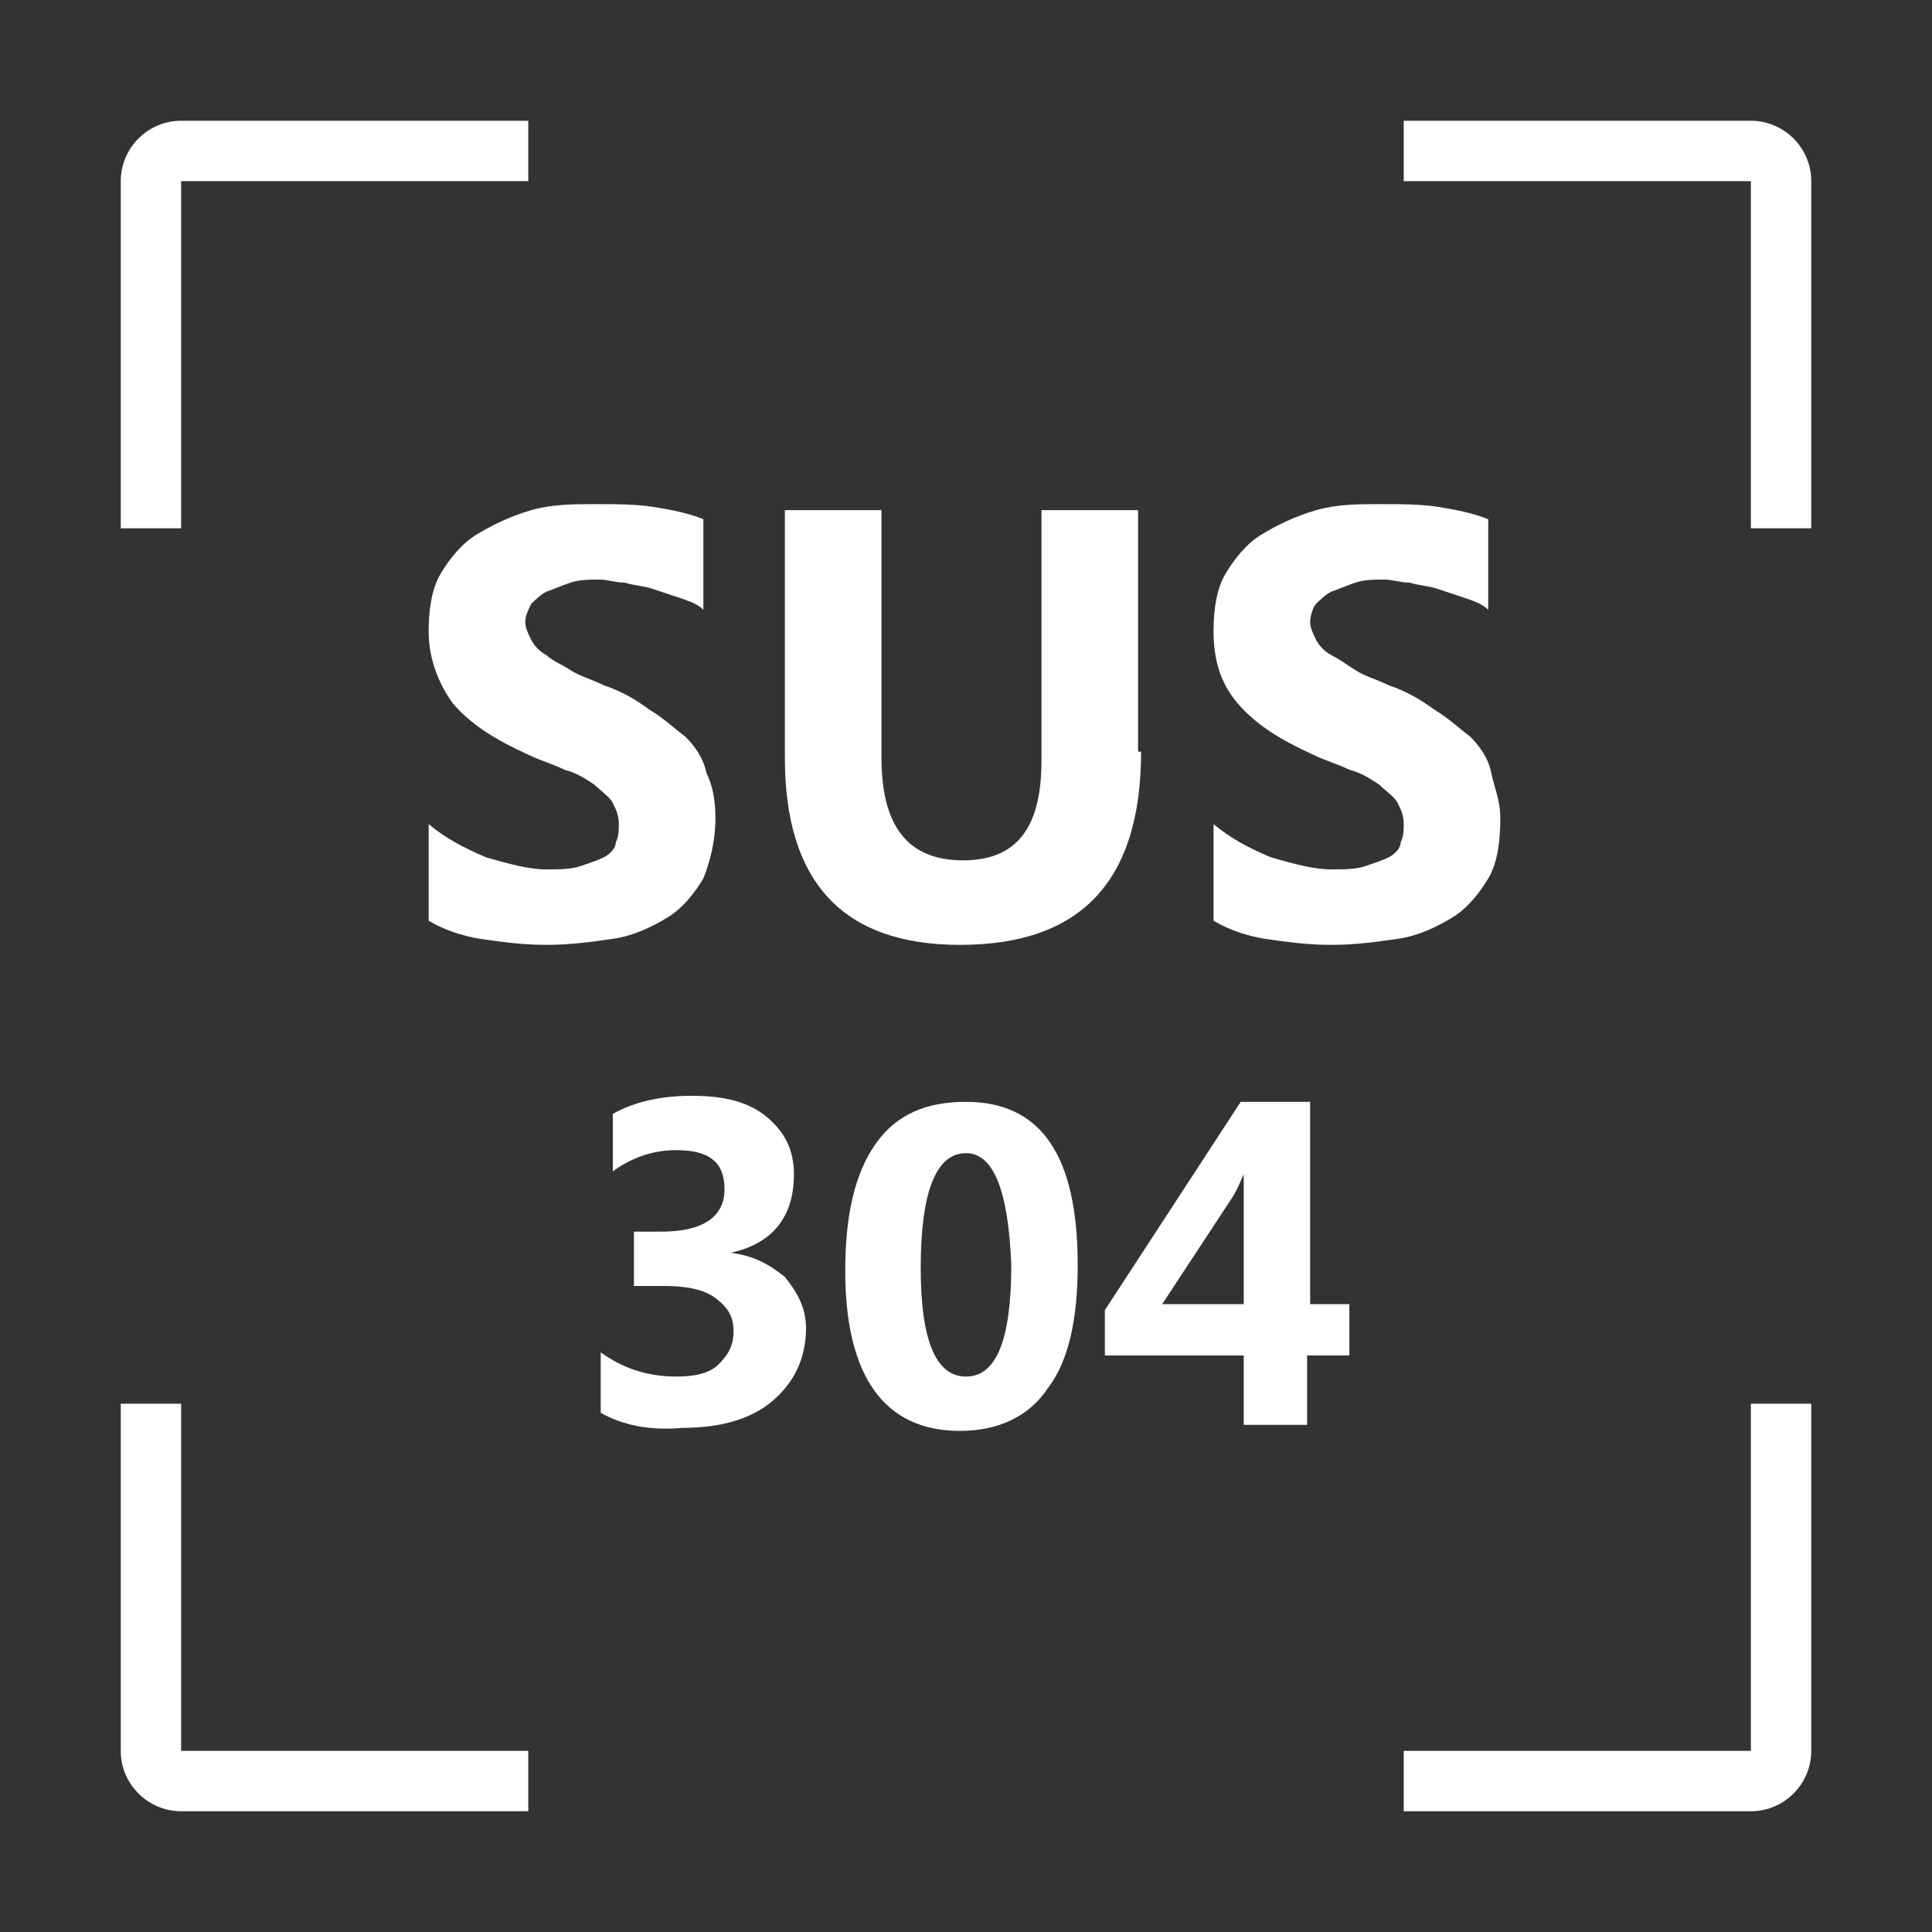
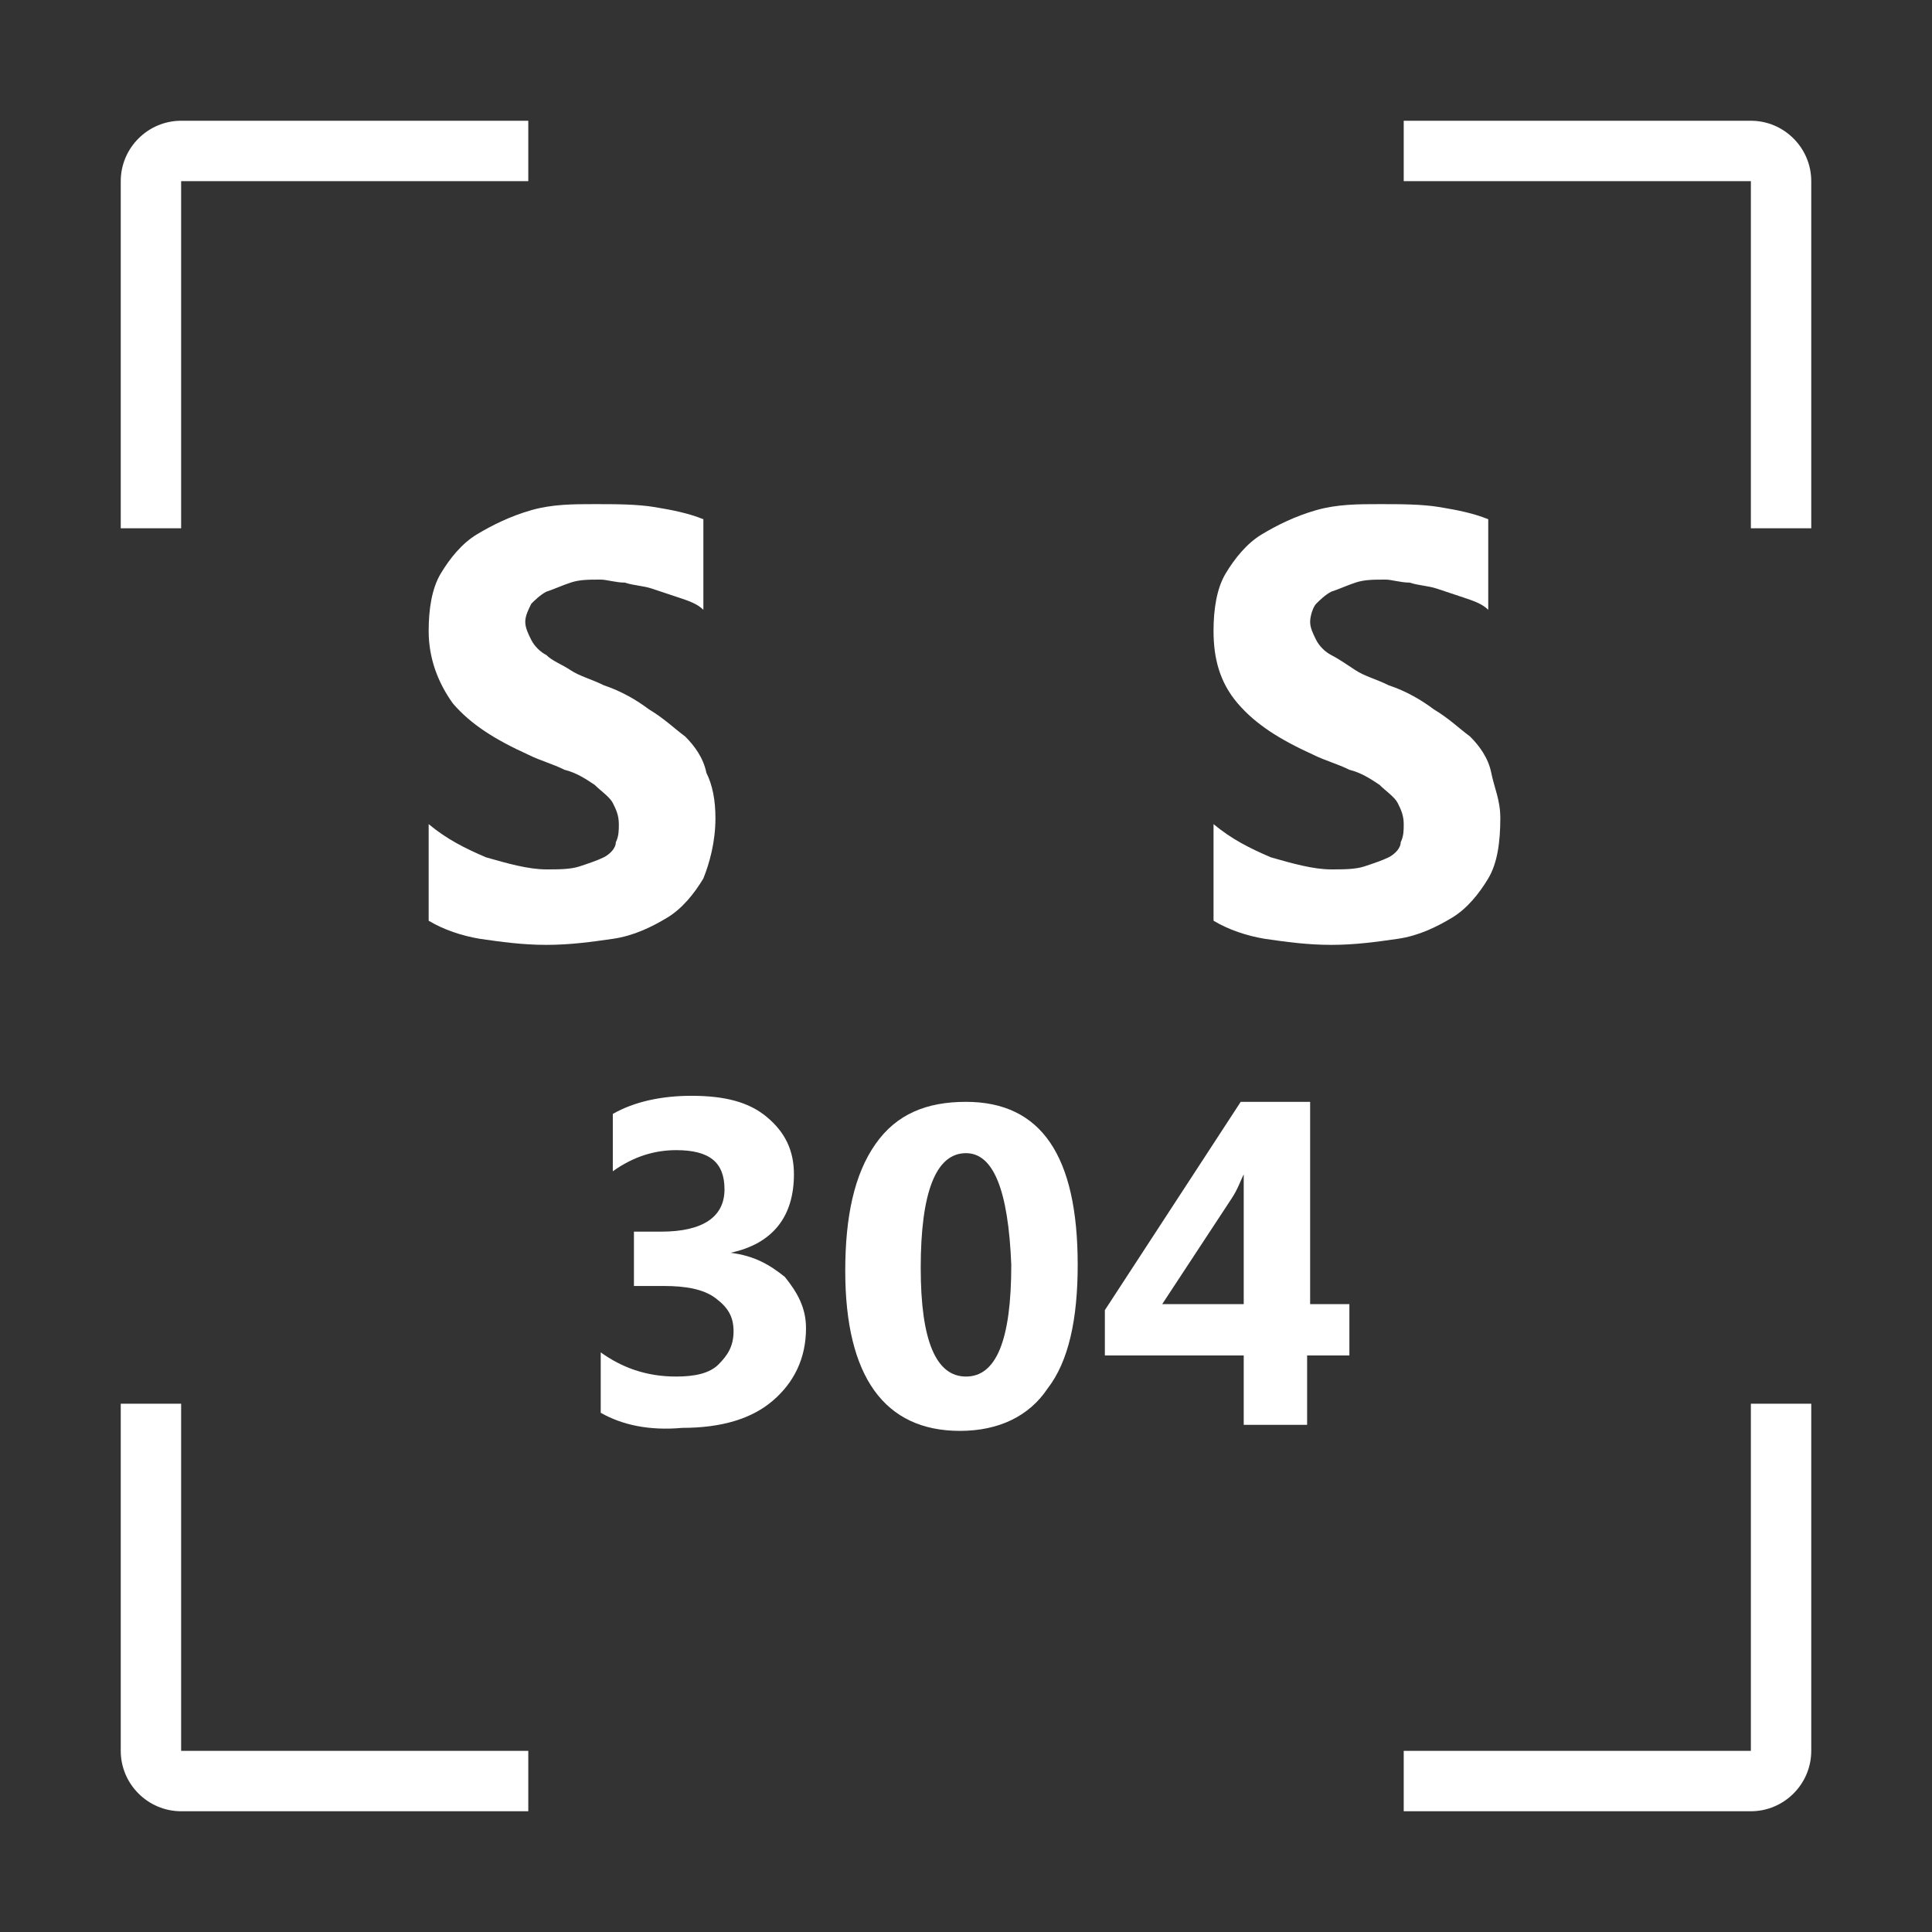
<svg xmlns="http://www.w3.org/2000/svg" version="1.1" id="图层_1" x="0px" y="0px" viewBox="0 0 64 64" style="enable-background:new 0 0 64 64;" xml:space="preserve">
  <rect x="0" y="0" width="64" height="64" fill="#333333" stroke="none" />
  <style type="text/css">
	.st0{fill:#FFFFFF;}
</style>
  <g>
    <path class="st0" d="M58,4H46.5v2H58v11.5h2V6C60,4.9,59.1,4,58,4z" />
    <path class="st0" d="M6,6h11.5V4H6C4.9,4,4,4.9,4,6v11.5h2V6z" />
    <path class="st0" d="M58,58H46.5v2H58c1.1,0,2-0.9,2-2V46.5h-2V58z" />
    <path class="st0" d="M6,46.5H4V58c0,1.1,0.9,2,2,2h11.5v-2H6V46.5z" />
    <g>
      <g>
        <path class="st0" d="M19.9,46.8v-2c0.7,0.5,1.5,0.8,2.5,0.8c0.6,0,1.1-0.1,1.4-0.4c0.3-0.3,0.5-0.6,0.5-1.1     c0-0.5-0.2-0.8-0.6-1.1c-0.4-0.3-1-0.4-1.7-0.4h-1v-1.8h0.9c1.4,0,2.1-0.5,2.1-1.4c0-0.9-0.5-1.3-1.6-1.3c-0.7,0-1.4,0.2-2.1,0.7     v-1.9c0.7-0.4,1.6-0.6,2.6-0.6c1.1,0,1.9,0.2,2.5,0.7s0.9,1.1,0.9,1.9c0,1.4-0.7,2.3-2.1,2.6v0c0.8,0.1,1.3,0.4,1.8,0.8     c0.4,0.5,0.7,1,0.7,1.7c0,1-0.4,1.8-1.1,2.4c-0.7,0.6-1.7,0.9-3,0.9C21.5,47.4,20.6,47.2,19.9,46.8z" />
        <path class="st0" d="M31.8,47.4c-2.5,0-3.8-1.8-3.8-5.3c0-1.8,0.3-3.2,1-4.2c0.7-1,1.7-1.4,3-1.4c2.5,0,3.7,1.8,3.7,5.4     c0,1.8-0.3,3.2-1,4.1C34.1,46.9,33.1,47.4,31.8,47.4z M32,38.2c-1,0-1.5,1.3-1.5,3.8c0,2.4,0.5,3.6,1.5,3.6c1,0,1.5-1.2,1.5-3.7     C33.4,39.4,32.9,38.2,32,38.2z" />
        <path class="st0" d="M44.6,44.9h-1.3v2.3h-2.1v-2.3h-4.6v-1.5l4.5-6.9h2.3v6.7h1.3V44.9z M41.2,38.9L41.2,38.9     c-0.1,0.2-0.2,0.5-0.4,0.8l-2.3,3.5h2.7v-3.3C41.2,39.6,41.2,39.3,41.2,38.9z" />
      </g>
      <g>
        <path class="st0" d="M14.2,30.5v-3.2c0.6,0.5,1.2,0.8,1.9,1.1c0.7,0.2,1.4,0.4,2,0.4c0.4,0,0.8,0,1.1-0.1     c0.3-0.1,0.6-0.2,0.8-0.3c0.2-0.1,0.4-0.3,0.4-0.5c0.1-0.2,0.1-0.4,0.1-0.6c0-0.3-0.1-0.5-0.2-0.7s-0.4-0.4-0.6-0.6     c-0.3-0.2-0.6-0.4-1-0.5c-0.4-0.2-0.8-0.3-1.2-0.5c-1.1-0.5-1.9-1-2.5-1.7c-0.5-0.7-0.8-1.5-0.8-2.4c0-0.7,0.1-1.4,0.4-1.9     s0.7-1,1.2-1.3c0.5-0.3,1.1-0.6,1.8-0.8c0.7-0.2,1.4-0.2,2.1-0.2c0.7,0,1.4,0,2,0.1c0.6,0.1,1.1,0.2,1.6,0.4v3     c-0.2-0.2-0.5-0.3-0.8-0.4c-0.3-0.1-0.6-0.2-0.9-0.3s-0.6-0.1-0.9-0.2c-0.3,0-0.6-0.1-0.8-0.1c-0.4,0-0.7,0-1,0.1     c-0.3,0.1-0.5,0.2-0.8,0.3c-0.2,0.1-0.4,0.3-0.5,0.4c-0.1,0.2-0.2,0.4-0.2,0.6c0,0.2,0.1,0.4,0.2,0.6c0.1,0.2,0.3,0.4,0.5,0.5     c0.2,0.2,0.5,0.3,0.8,0.5c0.3,0.2,0.7,0.3,1.1,0.5c0.6,0.2,1.1,0.5,1.5,0.8c0.5,0.3,0.8,0.6,1.2,0.9c0.3,0.3,0.6,0.7,0.7,1.2     c0.2,0.4,0.3,0.9,0.3,1.5c0,0.8-0.2,1.5-0.4,2c-0.3,0.5-0.7,1-1.2,1.3c-0.5,0.3-1.1,0.6-1.8,0.7c-0.7,0.1-1.4,0.2-2.2,0.2     c-0.8,0-1.5-0.1-2.2-0.2C15.3,31,14.7,30.8,14.2,30.5z" />
-         <path class="st0" d="M37.8,24.9c0,4.3-2,6.4-6,6.4c-3.9,0-5.8-2.1-5.8-6.2v-8.2h3.2v8.2c0,2.3,0.9,3.4,2.7,3.4     c1.8,0,2.6-1.1,2.6-3.3v-8.3h3.2V24.9z" />
        <path class="st0" d="M40.2,30.5v-3.2c0.6,0.5,1.2,0.8,1.9,1.1c0.7,0.2,1.4,0.4,2,0.4c0.4,0,0.8,0,1.1-0.1     c0.3-0.1,0.6-0.2,0.8-0.3c0.2-0.1,0.4-0.3,0.4-0.5c0.1-0.2,0.1-0.4,0.1-0.6c0-0.3-0.1-0.5-0.2-0.7s-0.4-0.4-0.6-0.6     c-0.3-0.2-0.6-0.4-1-0.5c-0.4-0.2-0.8-0.3-1.2-0.5c-1.1-0.5-1.9-1-2.5-1.7s-0.8-1.5-0.8-2.4c0-0.7,0.1-1.4,0.4-1.9s0.7-1,1.2-1.3     c0.5-0.3,1.1-0.6,1.8-0.8s1.4-0.2,2.1-0.2c0.7,0,1.4,0,2,0.1c0.6,0.1,1.1,0.2,1.6,0.4v3c-0.2-0.2-0.5-0.3-0.8-0.4     c-0.3-0.1-0.6-0.2-0.9-0.3s-0.6-0.1-0.9-0.2c-0.3,0-0.6-0.1-0.8-0.1c-0.4,0-0.7,0-1,0.1c-0.3,0.1-0.5,0.2-0.8,0.3     c-0.2,0.1-0.4,0.3-0.5,0.4s-0.2,0.4-0.2,0.6c0,0.2,0.1,0.4,0.2,0.6s0.3,0.4,0.5,0.5s0.5,0.3,0.8,0.5s0.7,0.3,1.1,0.5     c0.6,0.2,1.1,0.5,1.5,0.8c0.5,0.3,0.8,0.6,1.2,0.9c0.3,0.3,0.6,0.7,0.7,1.2s0.3,0.9,0.3,1.5c0,0.8-0.1,1.5-0.4,2     c-0.3,0.5-0.7,1-1.2,1.3c-0.5,0.3-1.1,0.6-1.8,0.7c-0.7,0.1-1.4,0.2-2.2,0.2c-0.8,0-1.5-0.1-2.2-0.2C41.3,31,40.7,30.8,40.2,30.5     z" />
      </g>
    </g>
  </g>
</svg>